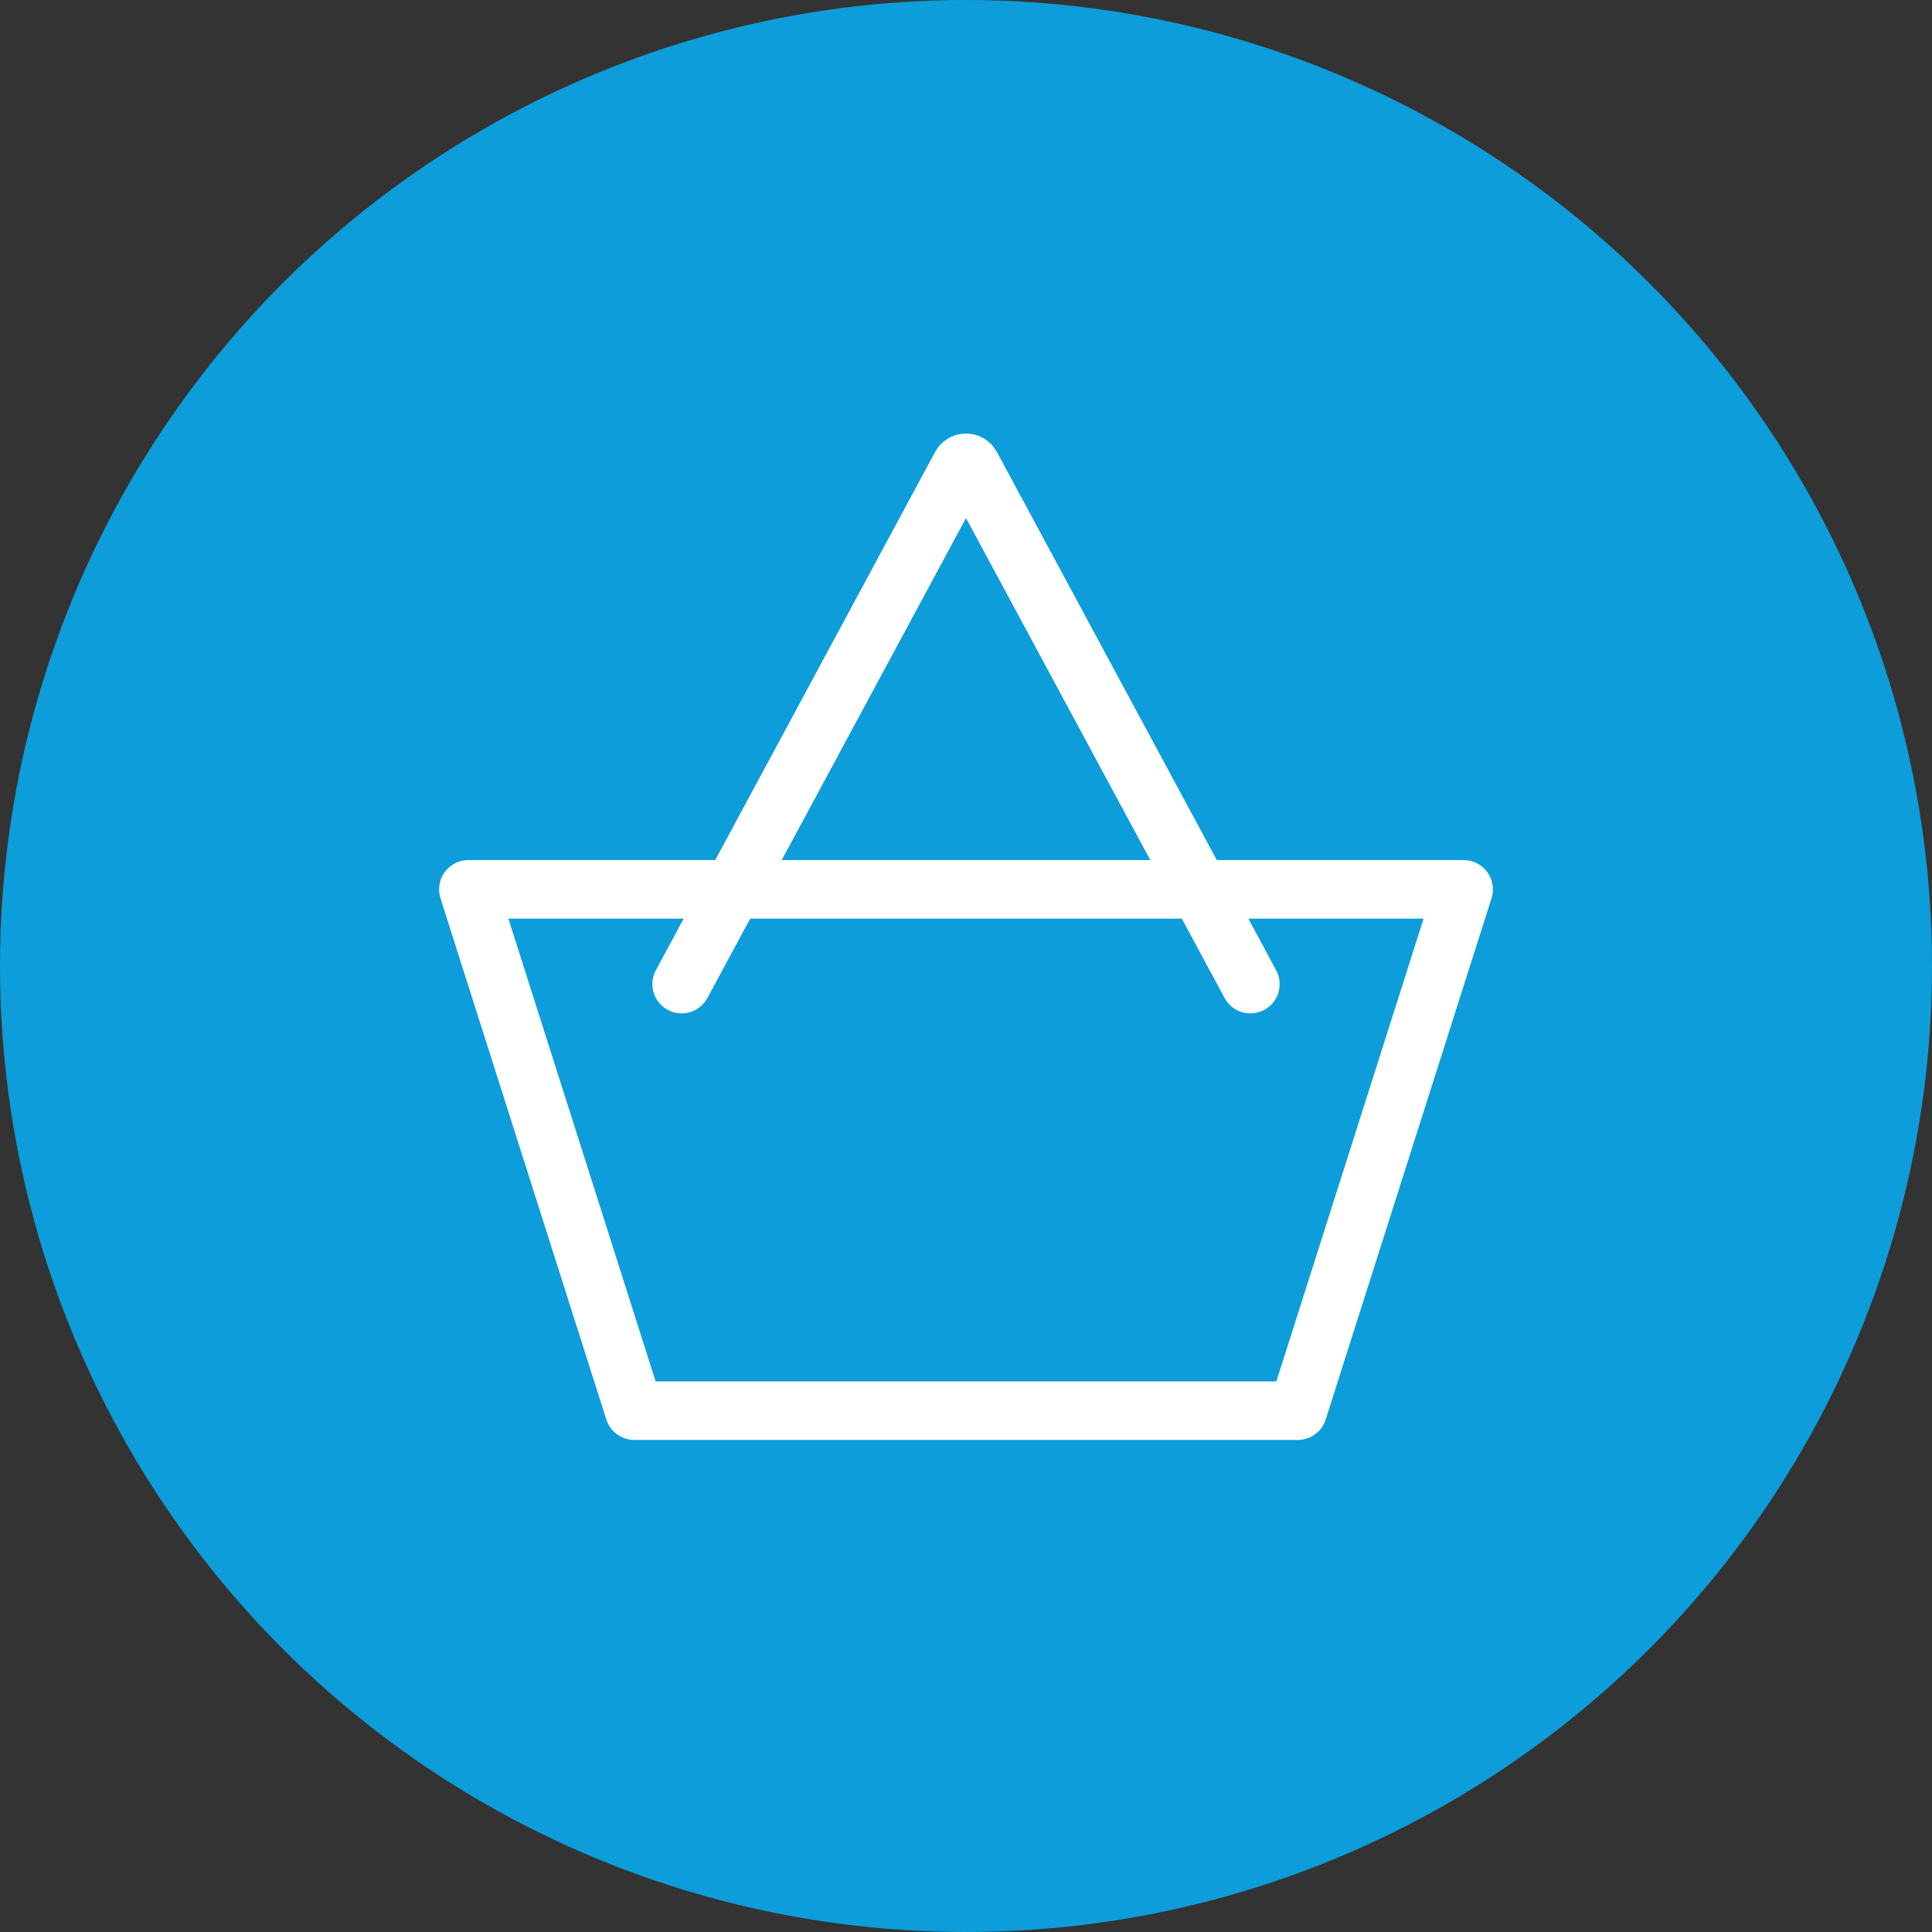
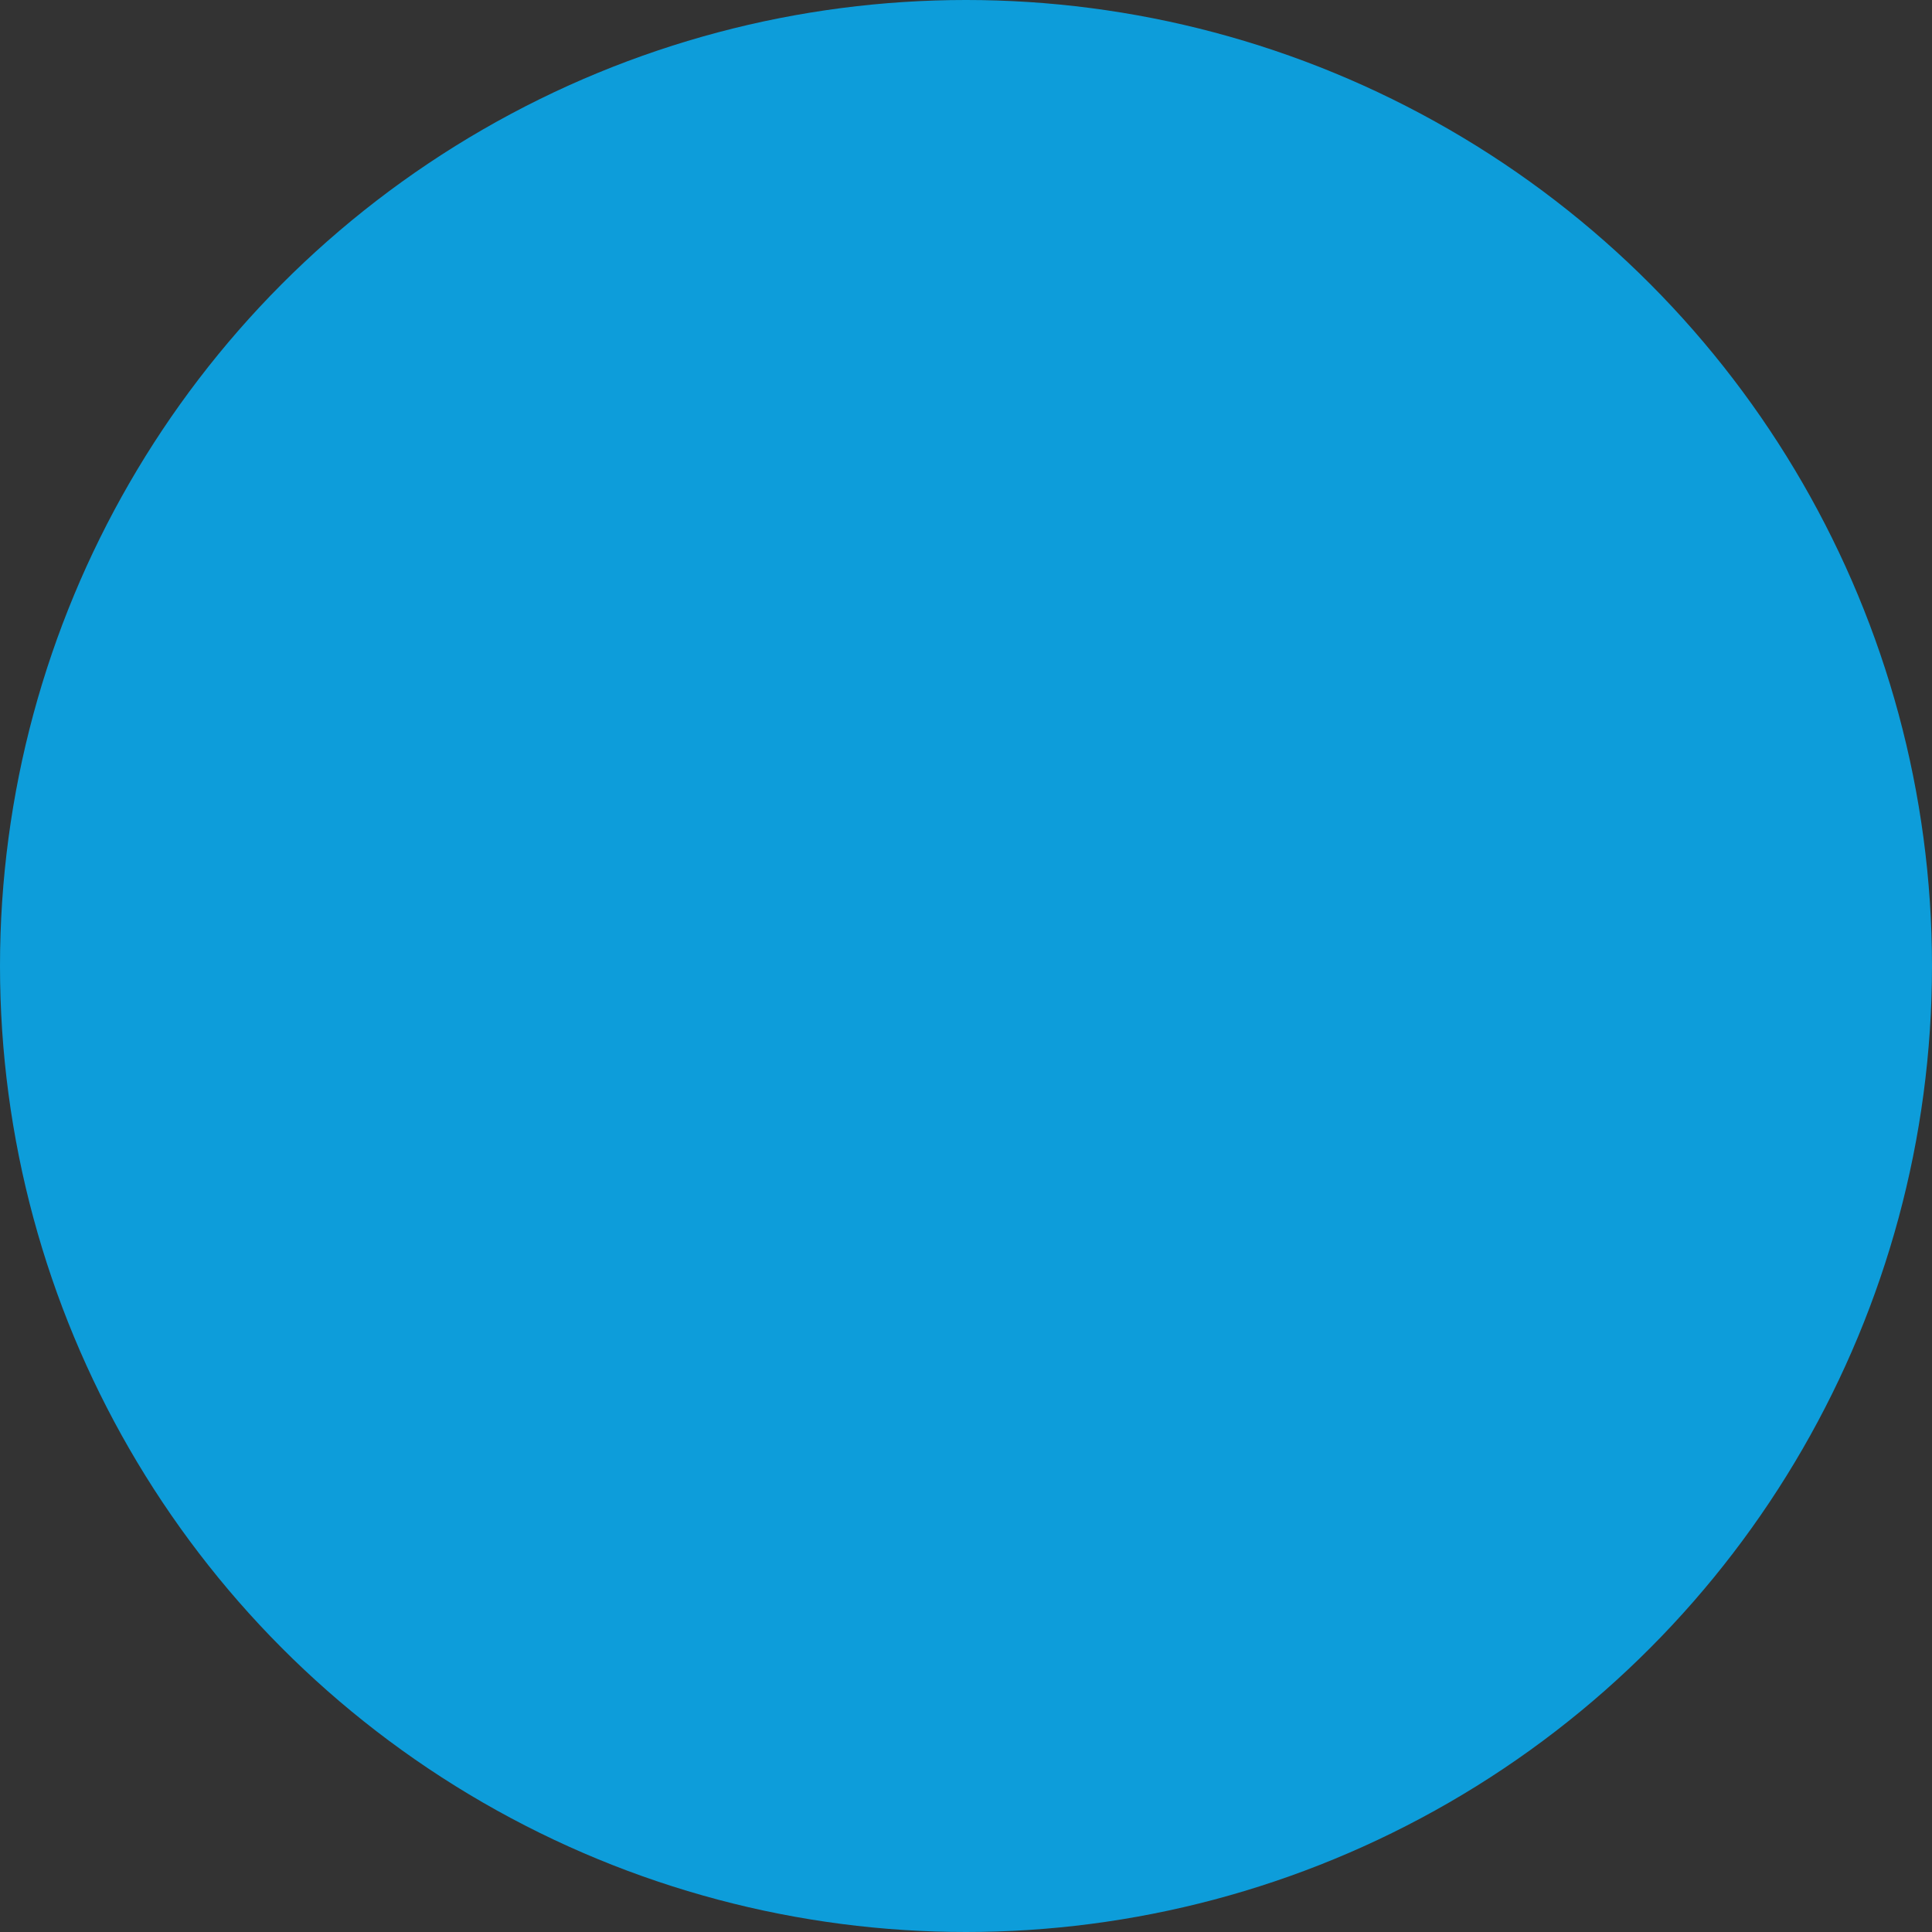
<svg xmlns="http://www.w3.org/2000/svg" width="33" height="33" viewBox="0 0 33 33" fill="none">
  <rect x="0" y="0" width="33" height="33" fill="#333333" stroke="none" />
  <circle cx="16.5" cy="16.5" r="16.5" fill="#0D9DDA" />
-   <path fill-rule="evenodd" clip-rule="evenodd" d="M8 15.191L10.833 24.095H22.167L25 15.191H8Z" stroke="white" stroke-linecap="round" stroke-linejoin="round" />
-   <path d="M11.643 16.809L16.412 7.958C16.449 7.887 16.55 7.887 16.588 7.958L21.357 16.809" stroke="white" stroke-linecap="round" stroke-linejoin="round" />
</svg>